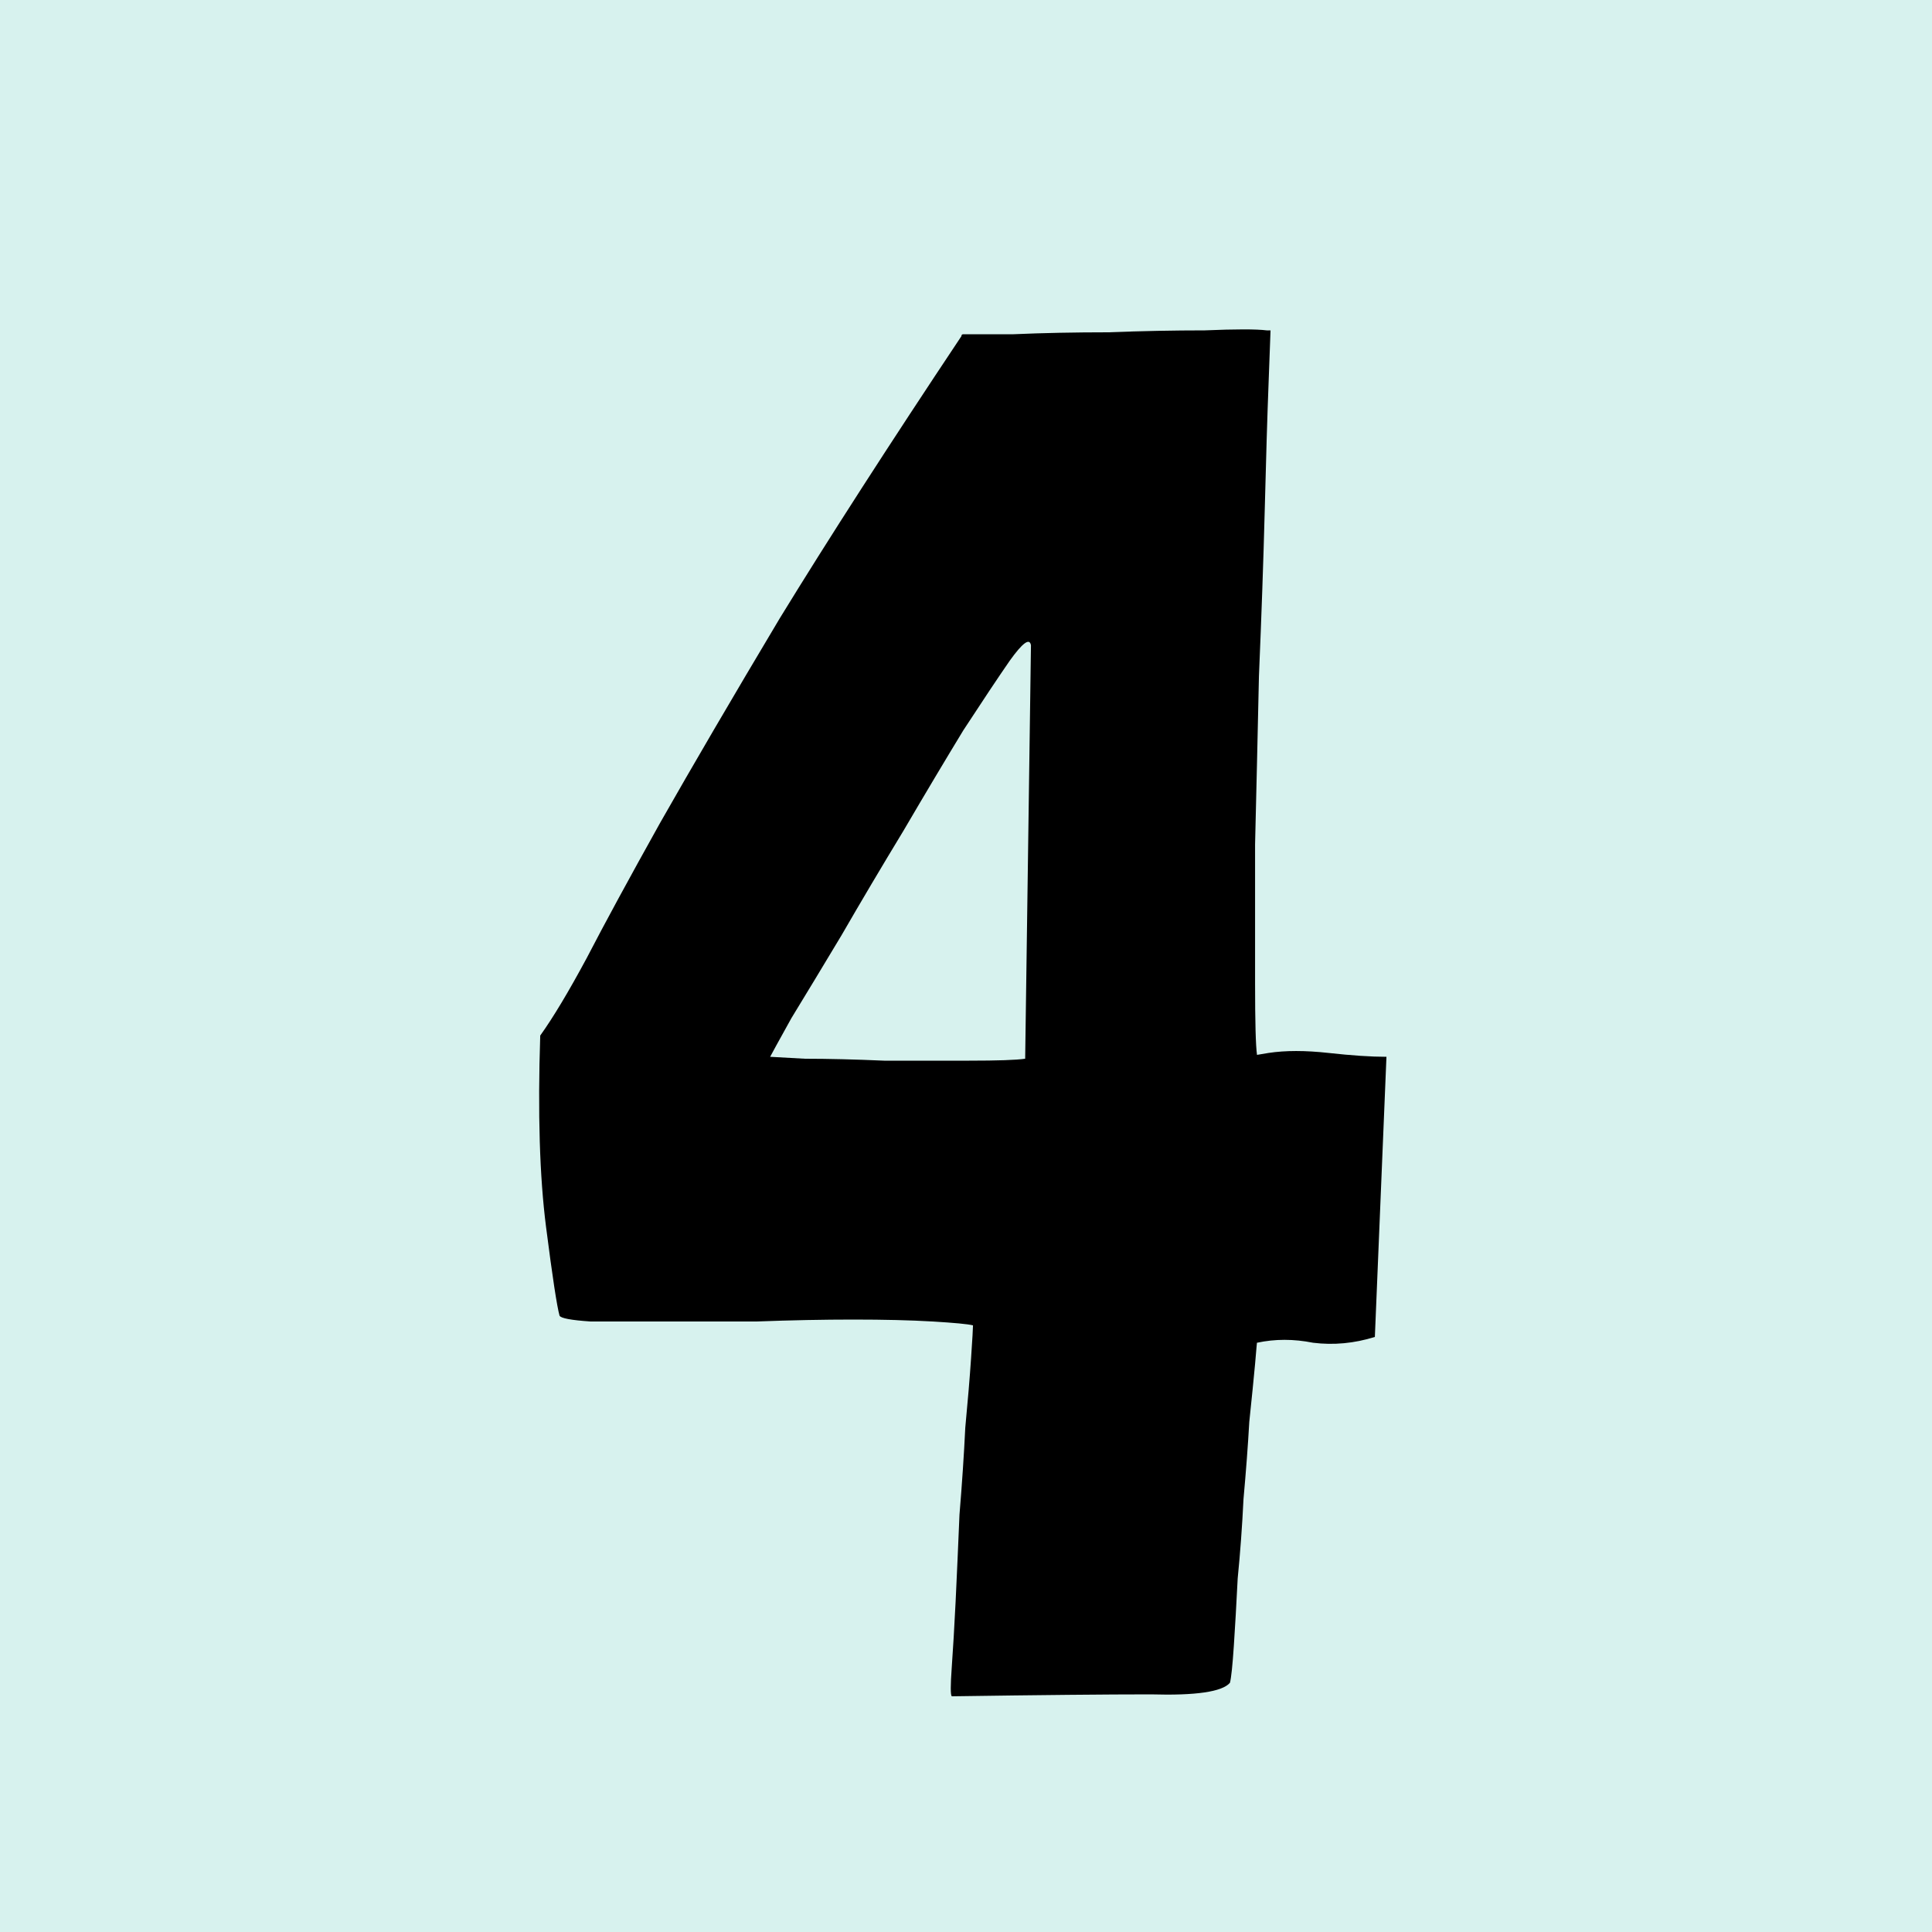
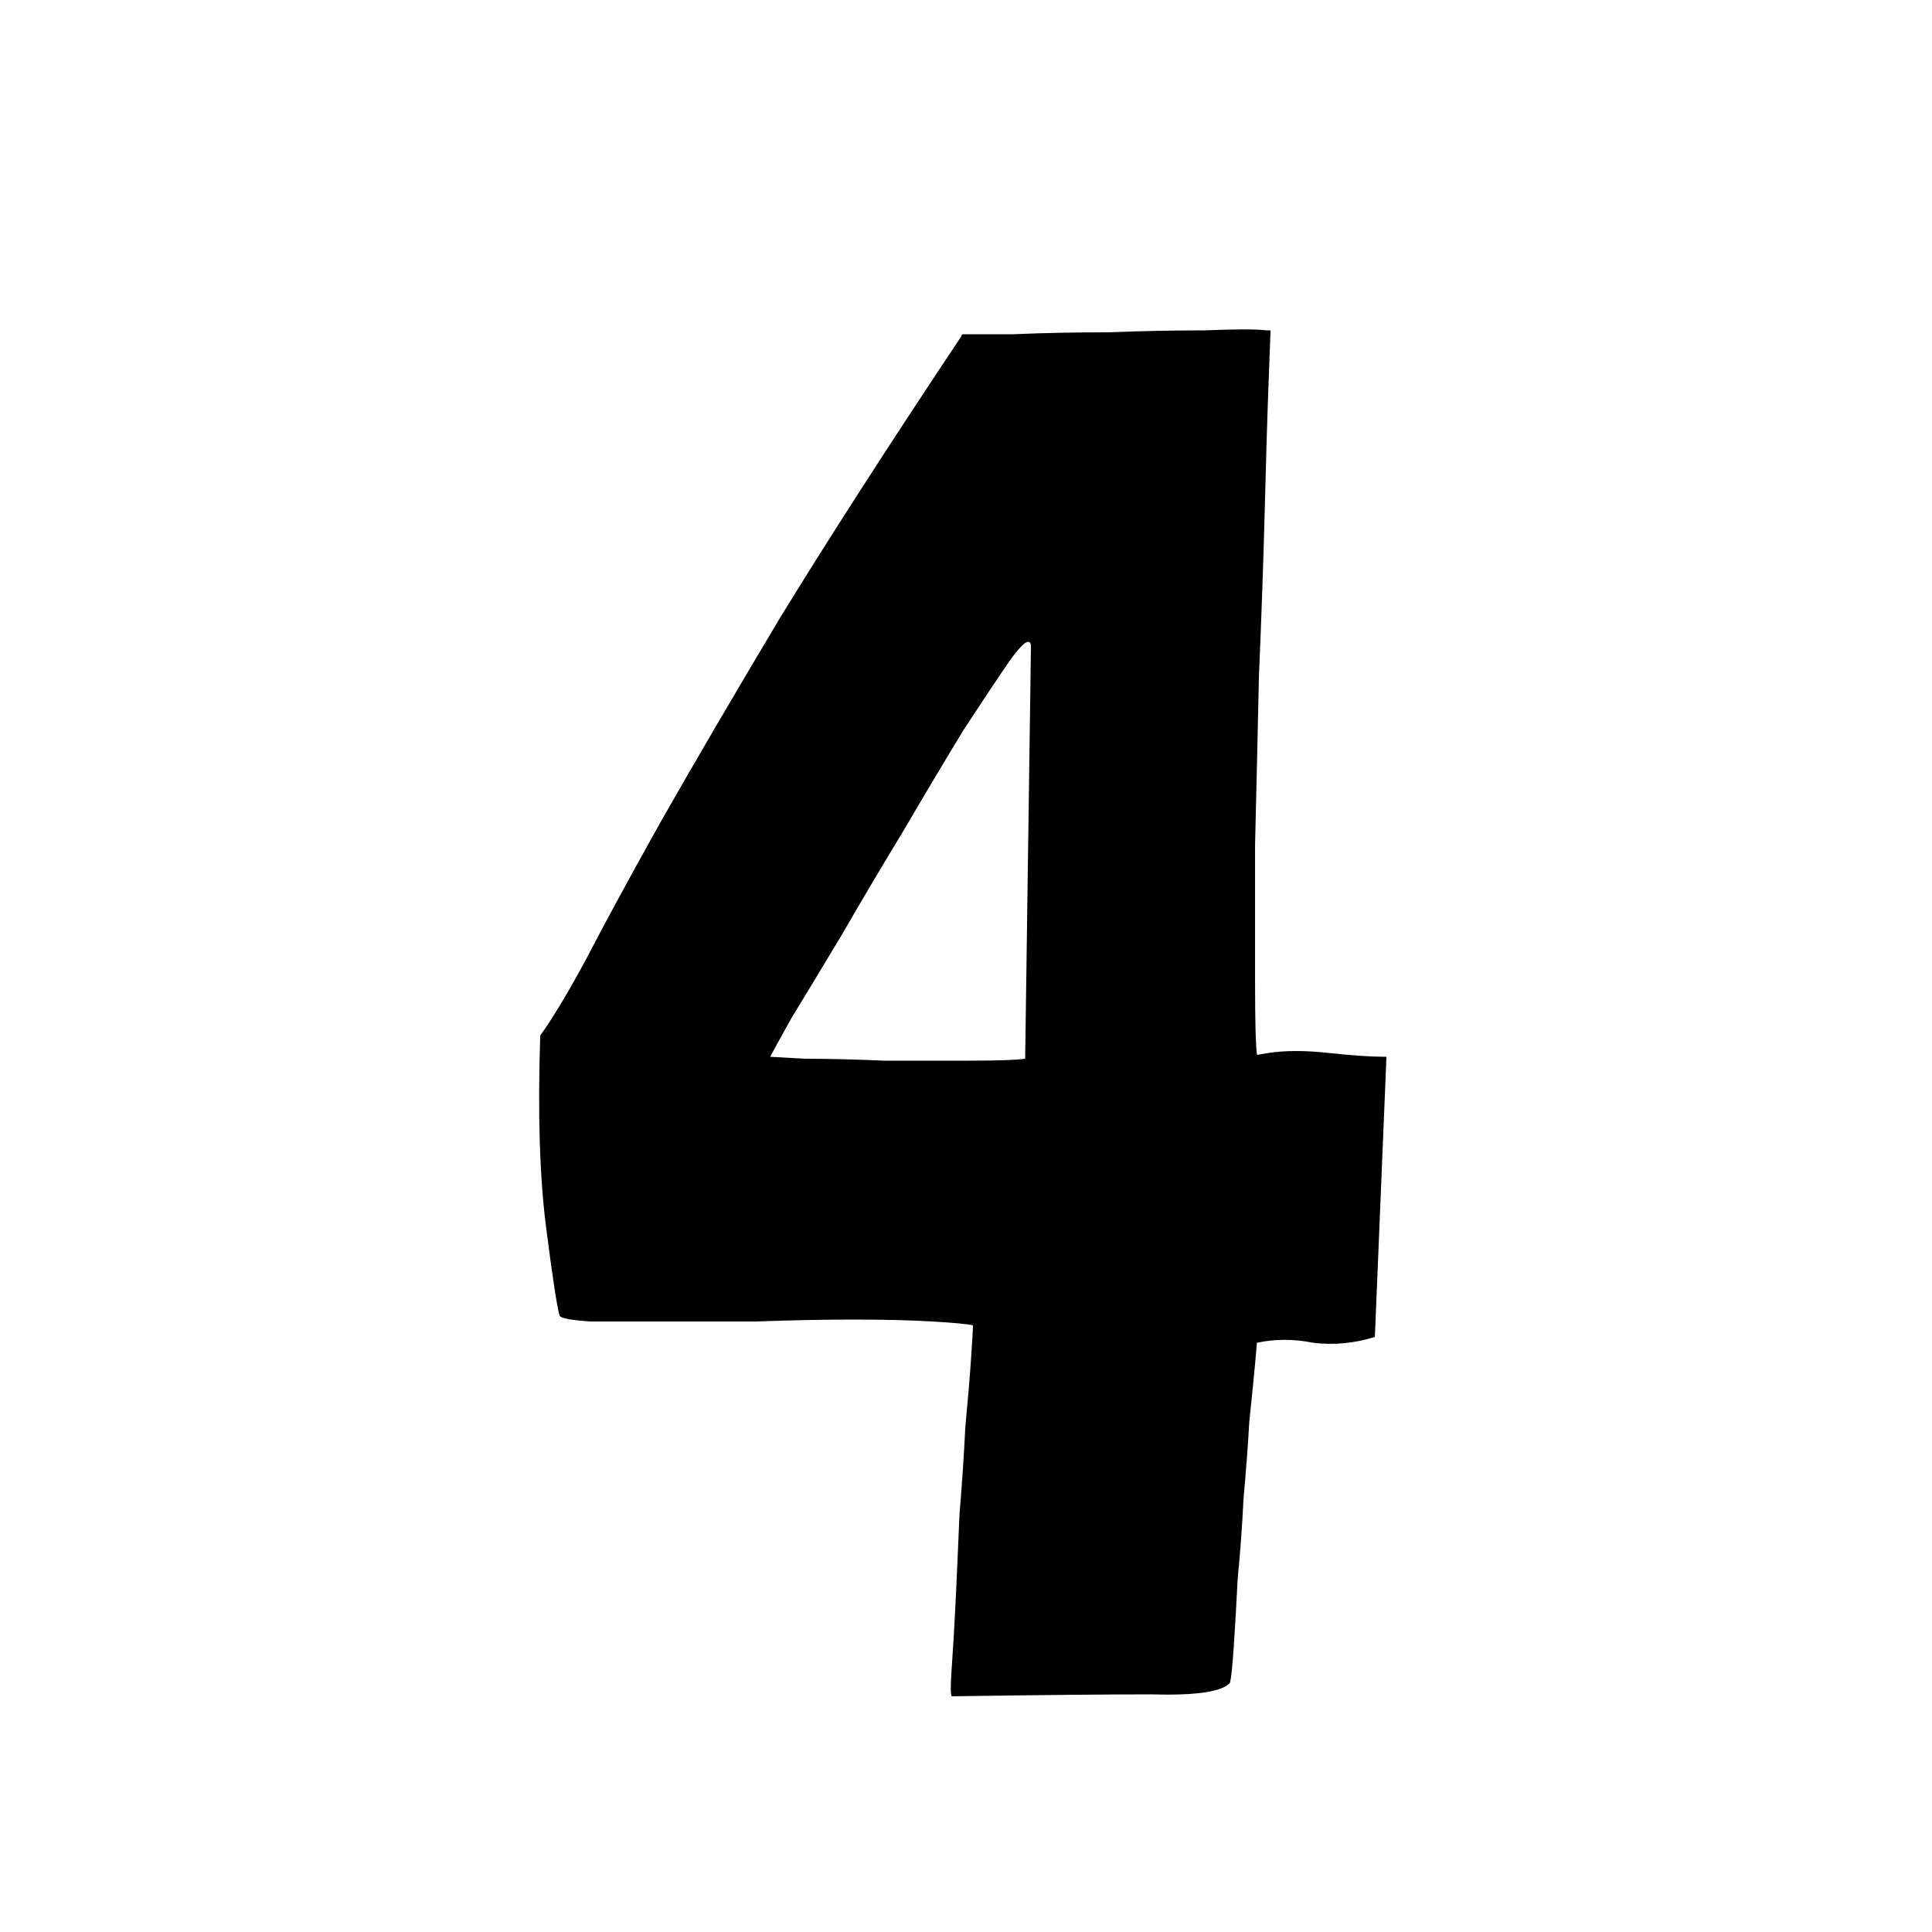
<svg xmlns="http://www.w3.org/2000/svg" width="40" height="40" viewBox="0 0 40 40" fill="none">
-   <rect width="40" height="40" fill="#D7F2EE" />
  <path d="M25.985 20.36C25.985 21.16 25.998 21.653 26.025 21.84L26.265 21.8C26.612 21.747 27.025 21.747 27.505 21.8C27.985 21.853 28.385 21.88 28.705 21.88L28.465 27.68C28.038 27.813 27.612 27.853 27.185 27.8C26.785 27.72 26.398 27.72 26.025 27.8C26.025 27.773 26.012 27.92 25.985 28.24C25.958 28.533 25.918 28.933 25.865 29.44C25.838 29.92 25.798 30.453 25.745 31.04C25.718 31.6 25.678 32.147 25.625 32.68C25.598 33.213 25.572 33.68 25.545 34.08C25.518 34.48 25.492 34.733 25.465 34.84C25.305 35.027 24.758 35.107 23.825 35.08C22.918 35.08 21.545 35.093 19.705 35.12C19.678 35.093 19.678 34.893 19.705 34.52C19.732 34.147 19.758 33.693 19.785 33.16C19.812 32.6 19.838 32 19.865 31.36C19.918 30.72 19.958 30.12 19.985 29.56C20.038 29 20.078 28.52 20.105 28.12C20.132 27.72 20.145 27.493 20.145 27.44C20.038 27.413 19.758 27.387 19.305 27.36C18.852 27.333 18.305 27.32 17.665 27.32C17.052 27.32 16.385 27.333 15.665 27.36C14.972 27.36 14.318 27.36 13.705 27.36C13.118 27.36 12.625 27.36 12.225 27.36C11.825 27.333 11.612 27.293 11.585 27.24C11.532 27.053 11.438 26.44 11.305 25.4C11.172 24.36 11.132 23.04 11.185 21.44C11.452 21.067 11.772 20.533 12.145 19.84C12.518 19.12 13.025 18.187 13.665 17.04C14.332 15.867 15.158 14.453 16.145 12.8C17.158 11.147 18.412 9.2 19.905 6.96C19.905 6.933 19.918 6.92 19.945 6.92C20.052 6.92 20.398 6.92 20.985 6.92C21.598 6.893 22.252 6.88 22.945 6.88C23.638 6.853 24.305 6.84 24.945 6.84C25.585 6.813 26.012 6.813 26.225 6.84H26.305C26.305 6.867 26.292 7.227 26.265 7.92C26.238 8.613 26.212 9.493 26.185 10.56C26.158 11.6 26.118 12.747 26.065 14C26.038 15.227 26.012 16.387 25.985 17.48C25.985 18.573 25.985 19.533 25.985 20.36ZM20.065 21.96C20.652 21.96 21.038 21.947 21.225 21.92L21.345 13.36C21.318 13.2 21.172 13.307 20.905 13.68C20.665 14.027 20.345 14.507 19.945 15.12C19.572 15.733 19.158 16.427 18.705 17.2C18.252 17.947 17.825 18.667 17.425 19.36C17.025 20.027 16.678 20.6 16.385 21.08C16.118 21.56 15.972 21.827 15.945 21.88C15.945 21.88 16.185 21.893 16.665 21.92C17.145 21.92 17.692 21.933 18.305 21.96C18.918 21.96 19.505 21.96 20.065 21.96Z" fill="black" />
</svg>